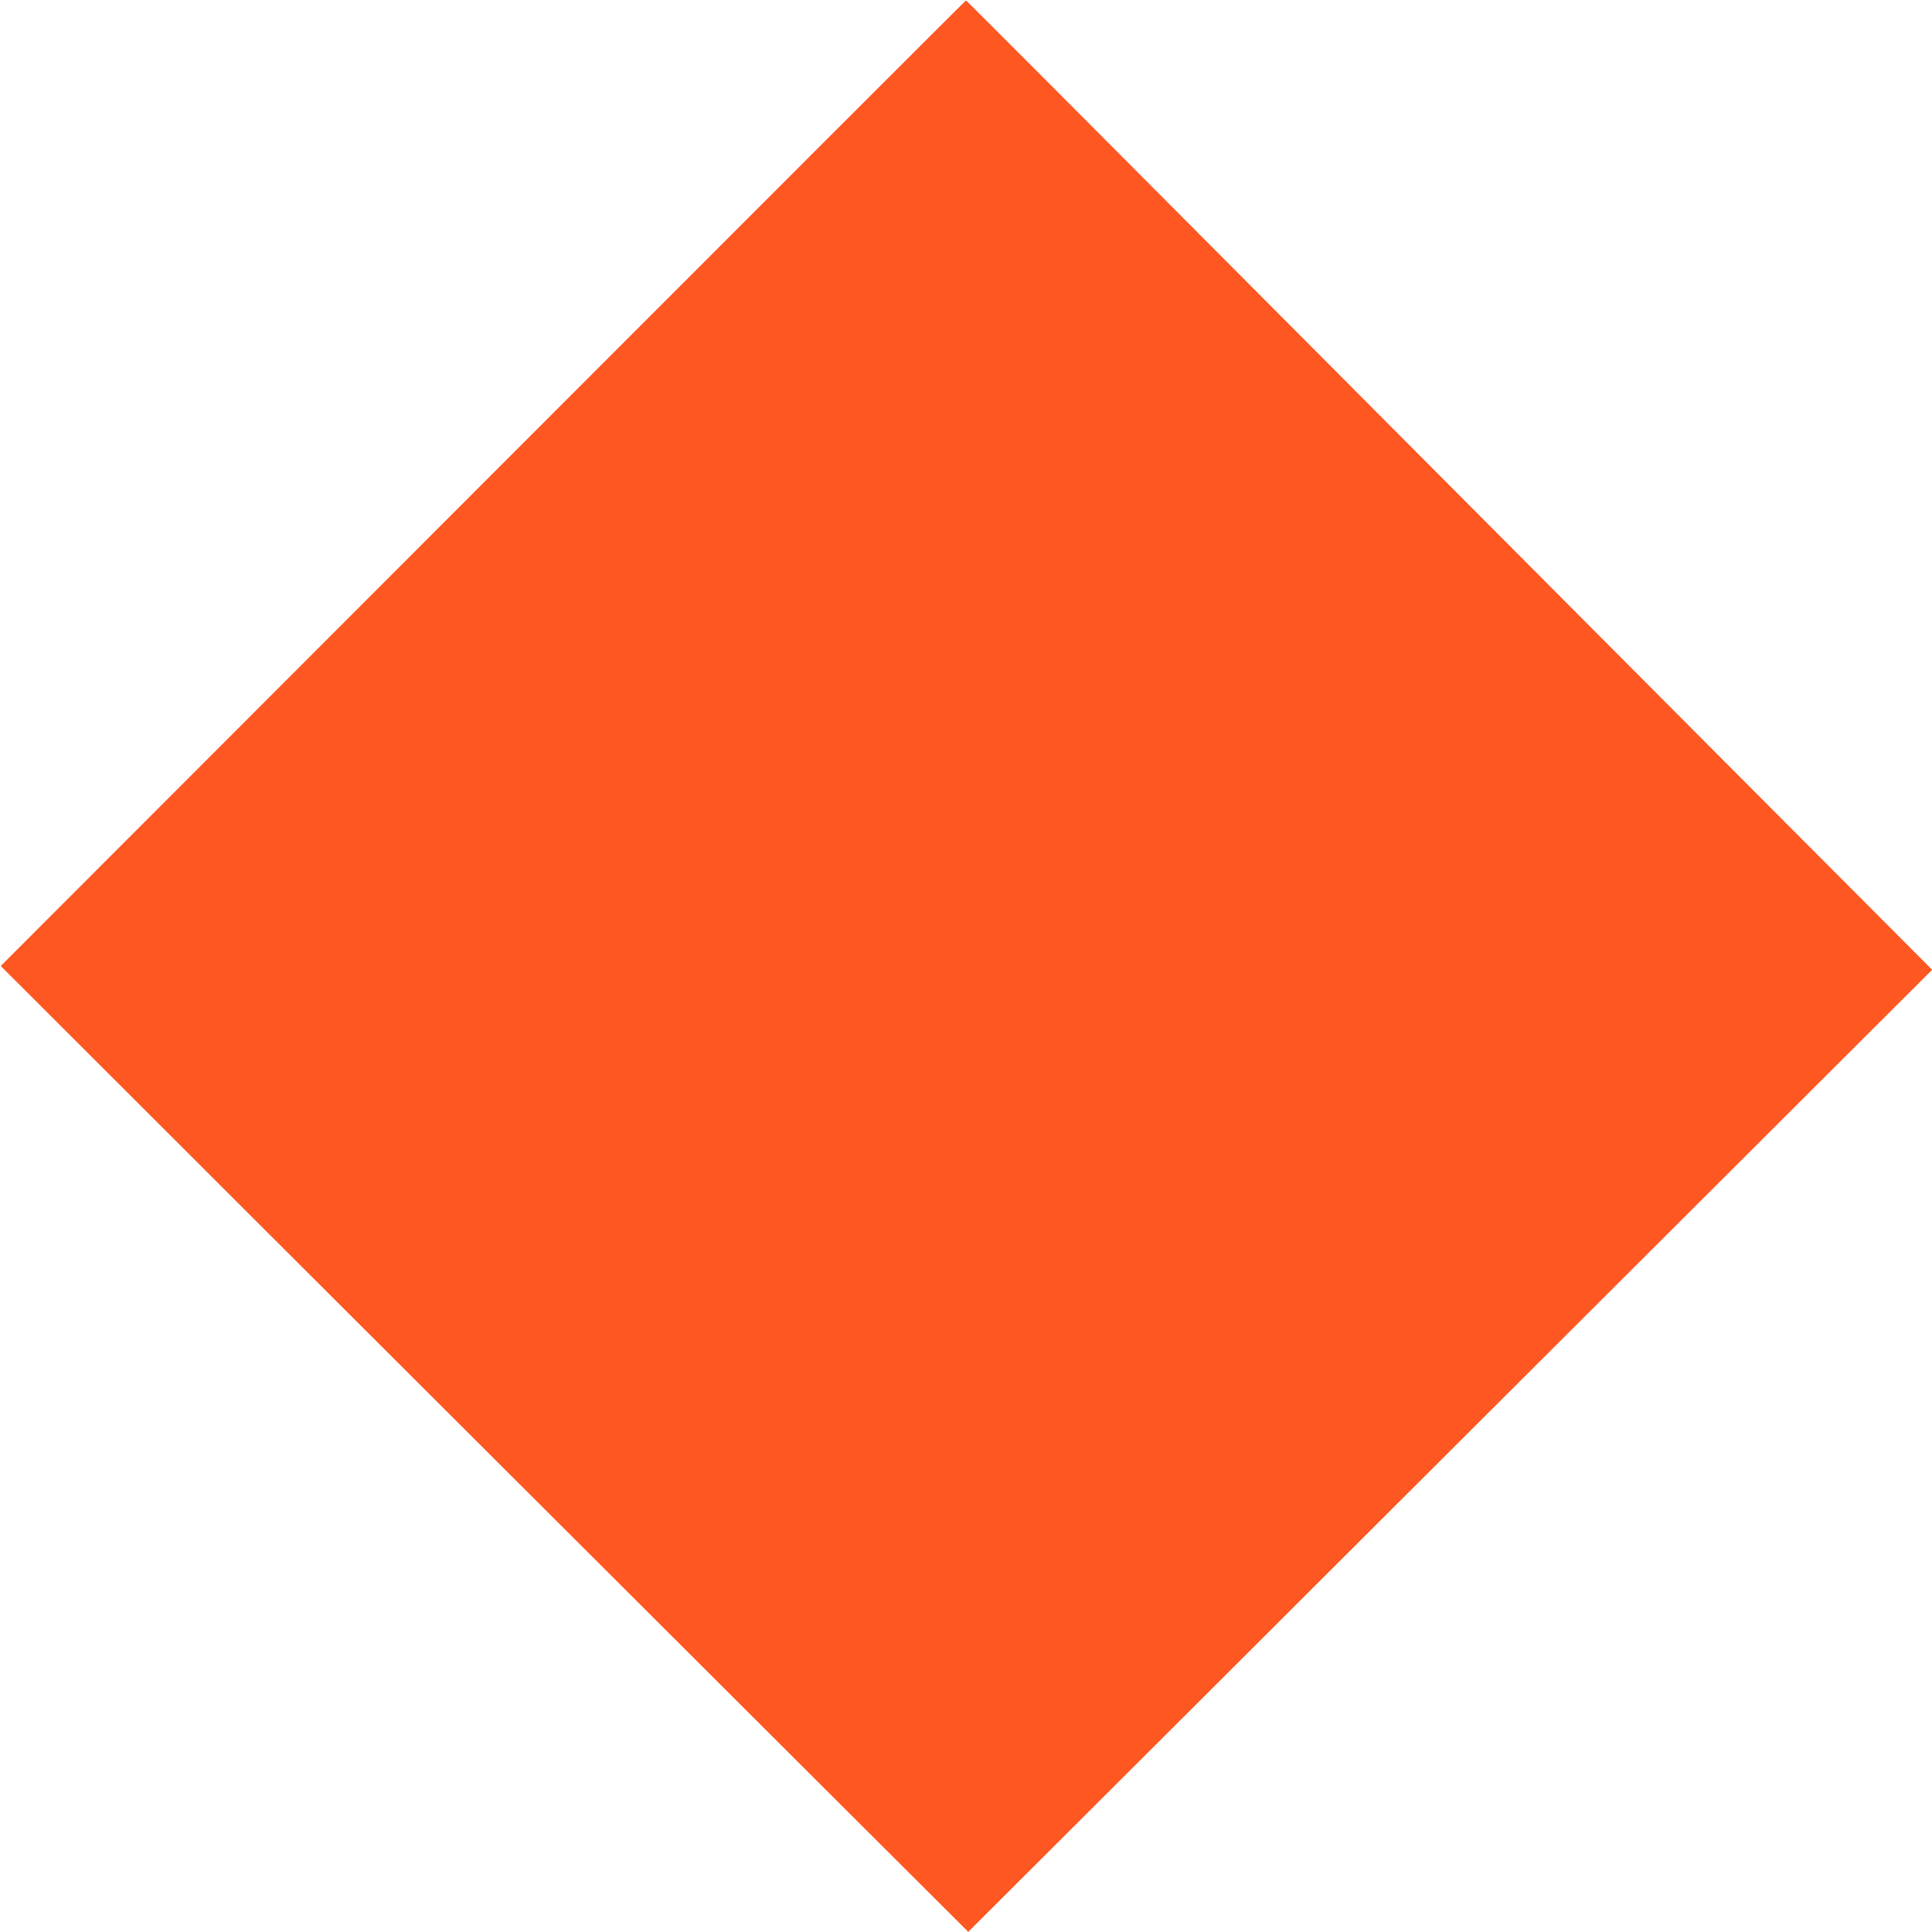
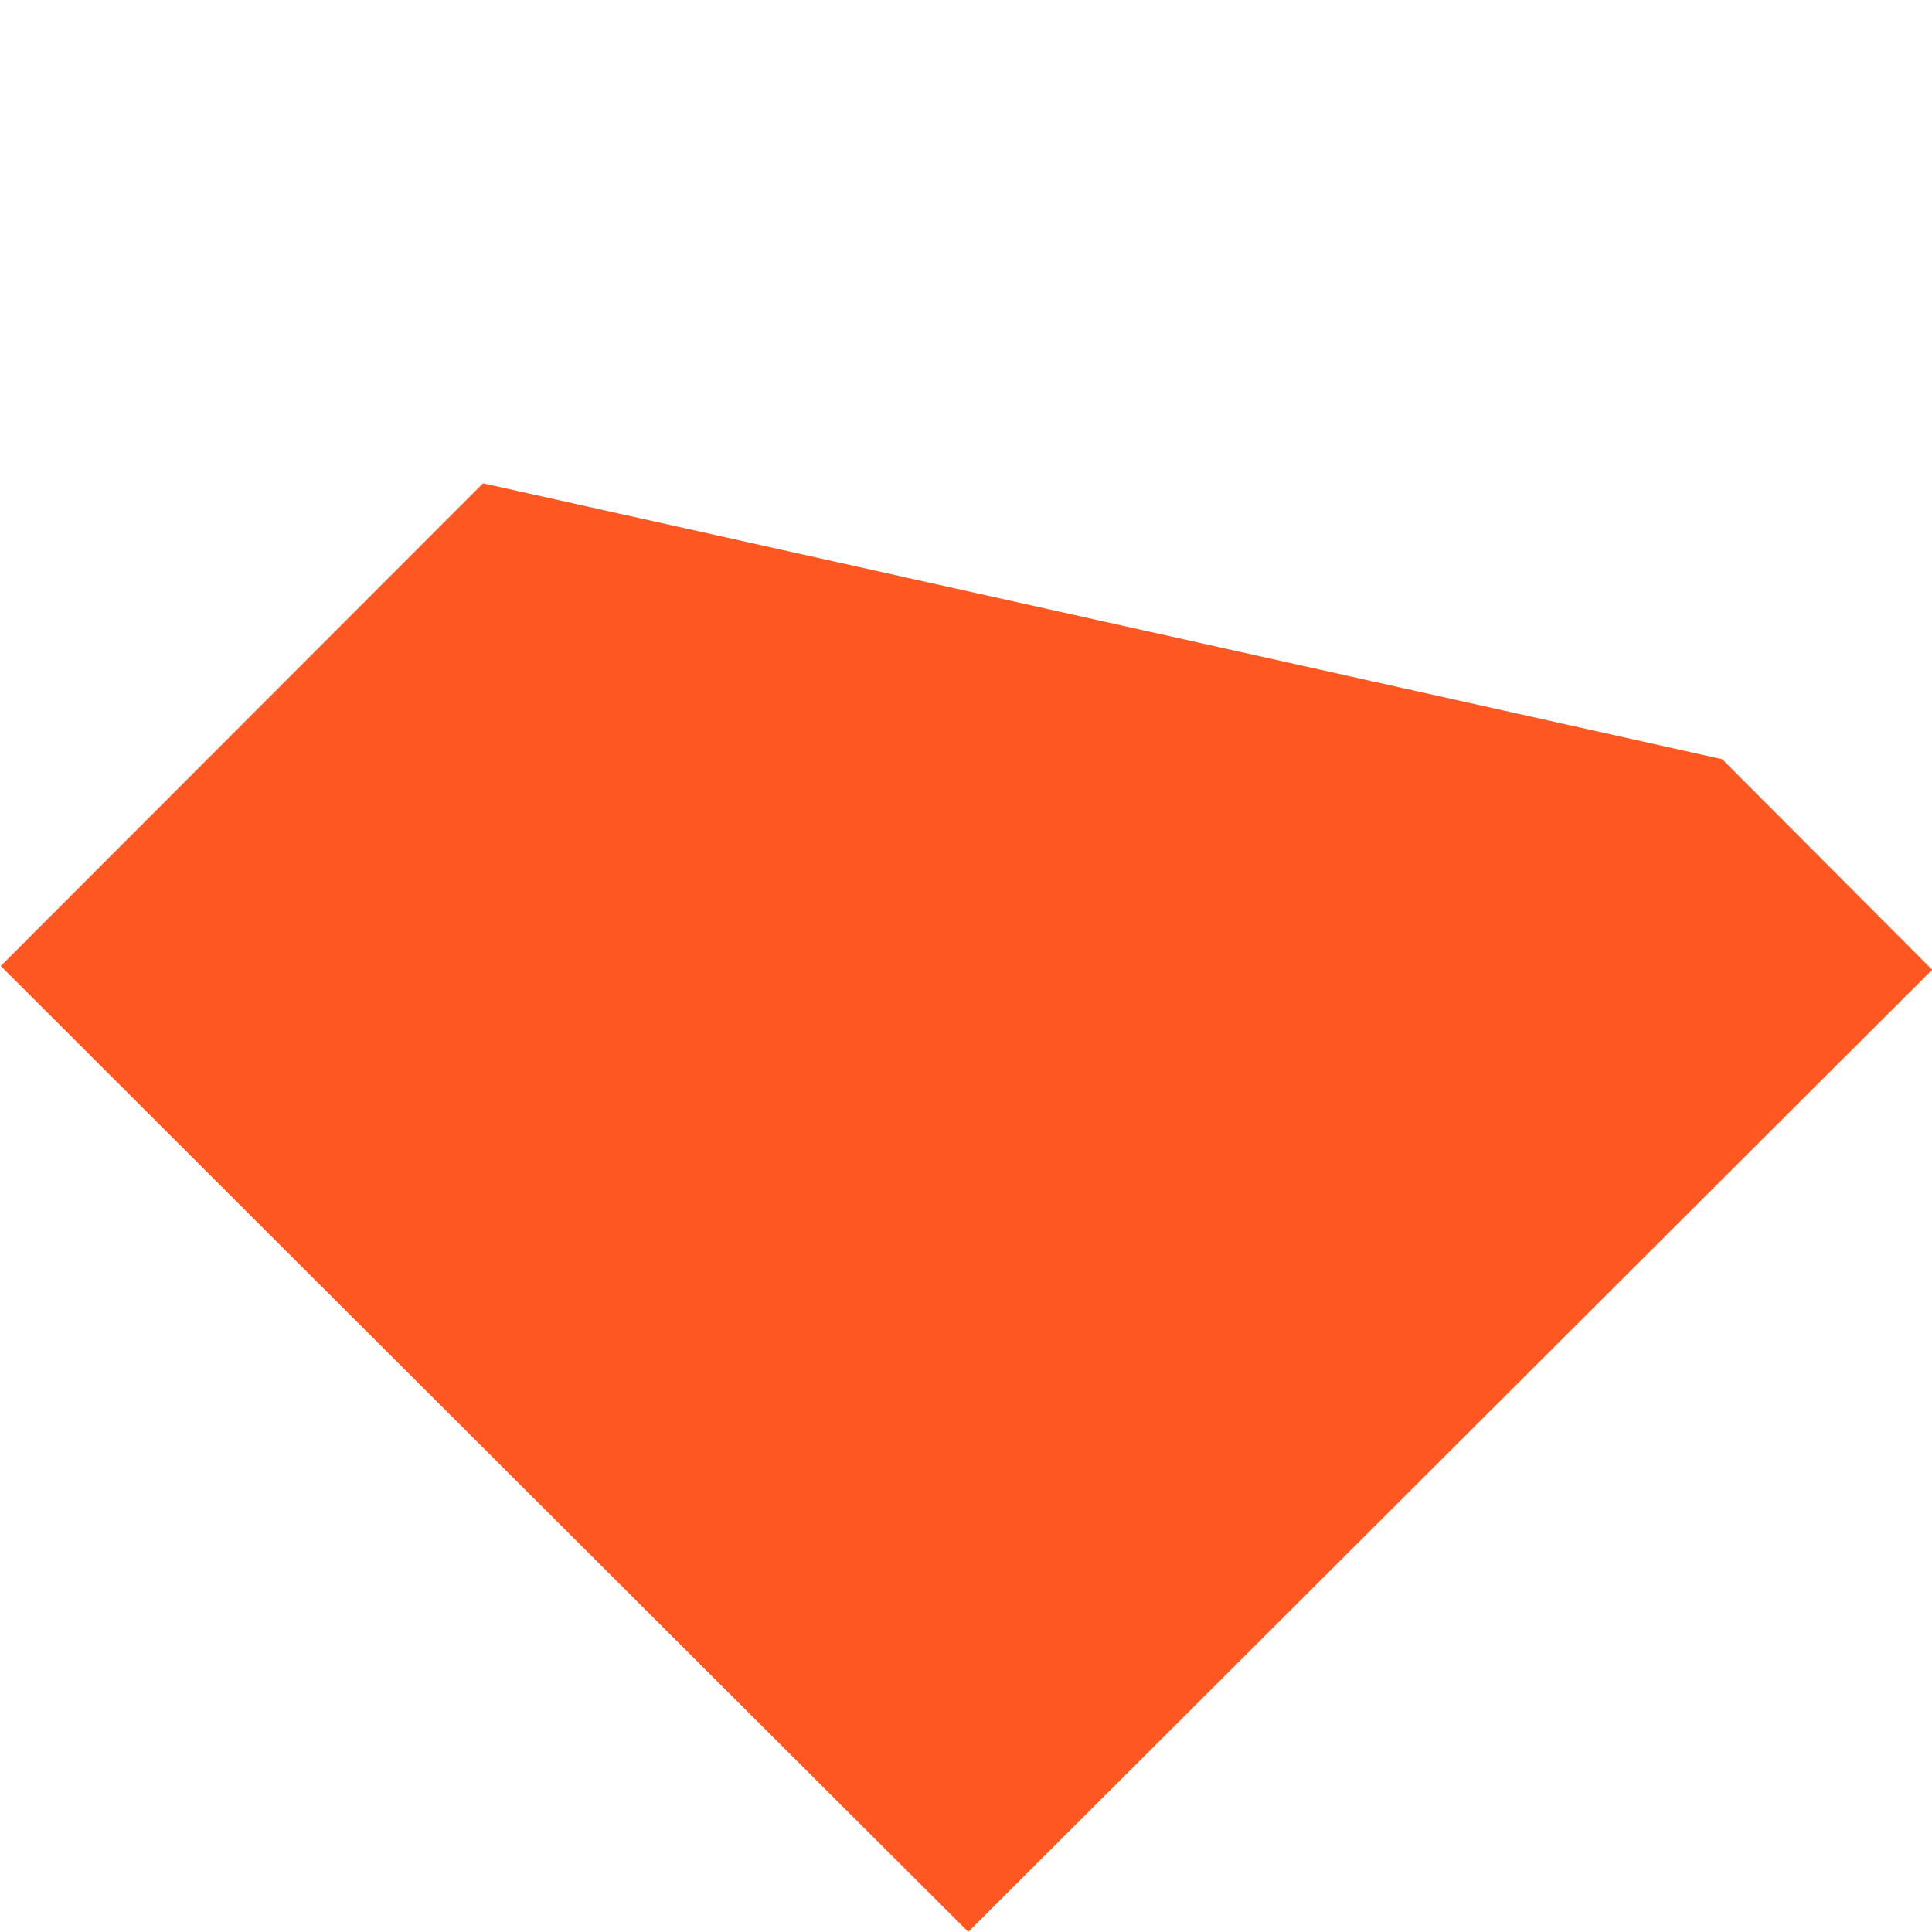
<svg xmlns="http://www.w3.org/2000/svg" version="1.0" width="1280pt" height="1280pt" viewBox="0 0 1280 1280" preserveAspectRatio="xMidYMid meet">
  <g transform="translate(0,1280) scale(0.1,-0.1)" fill="#ff5722" stroke="none">
-     <path d="M3200 9598 l-3195 -3198 1995 -1993 c1097 -1095 2540 -2535 3205 -3199 l1210 -1207 3193 3187 3193 3187 -1391 1395 c-764 767 -2203 2212 -3198 3211 -994 999 -1809 1816 -1812 1816 -3 0 -1443 -1440 -3200 -3199z" />
+     <path d="M3200 9598 l-3195 -3198 1995 -1993 c1097 -1095 2540 -2535 3205 -3199 l1210 -1207 3193 3187 3193 3187 -1391 1395 z" />
  </g>
</svg>